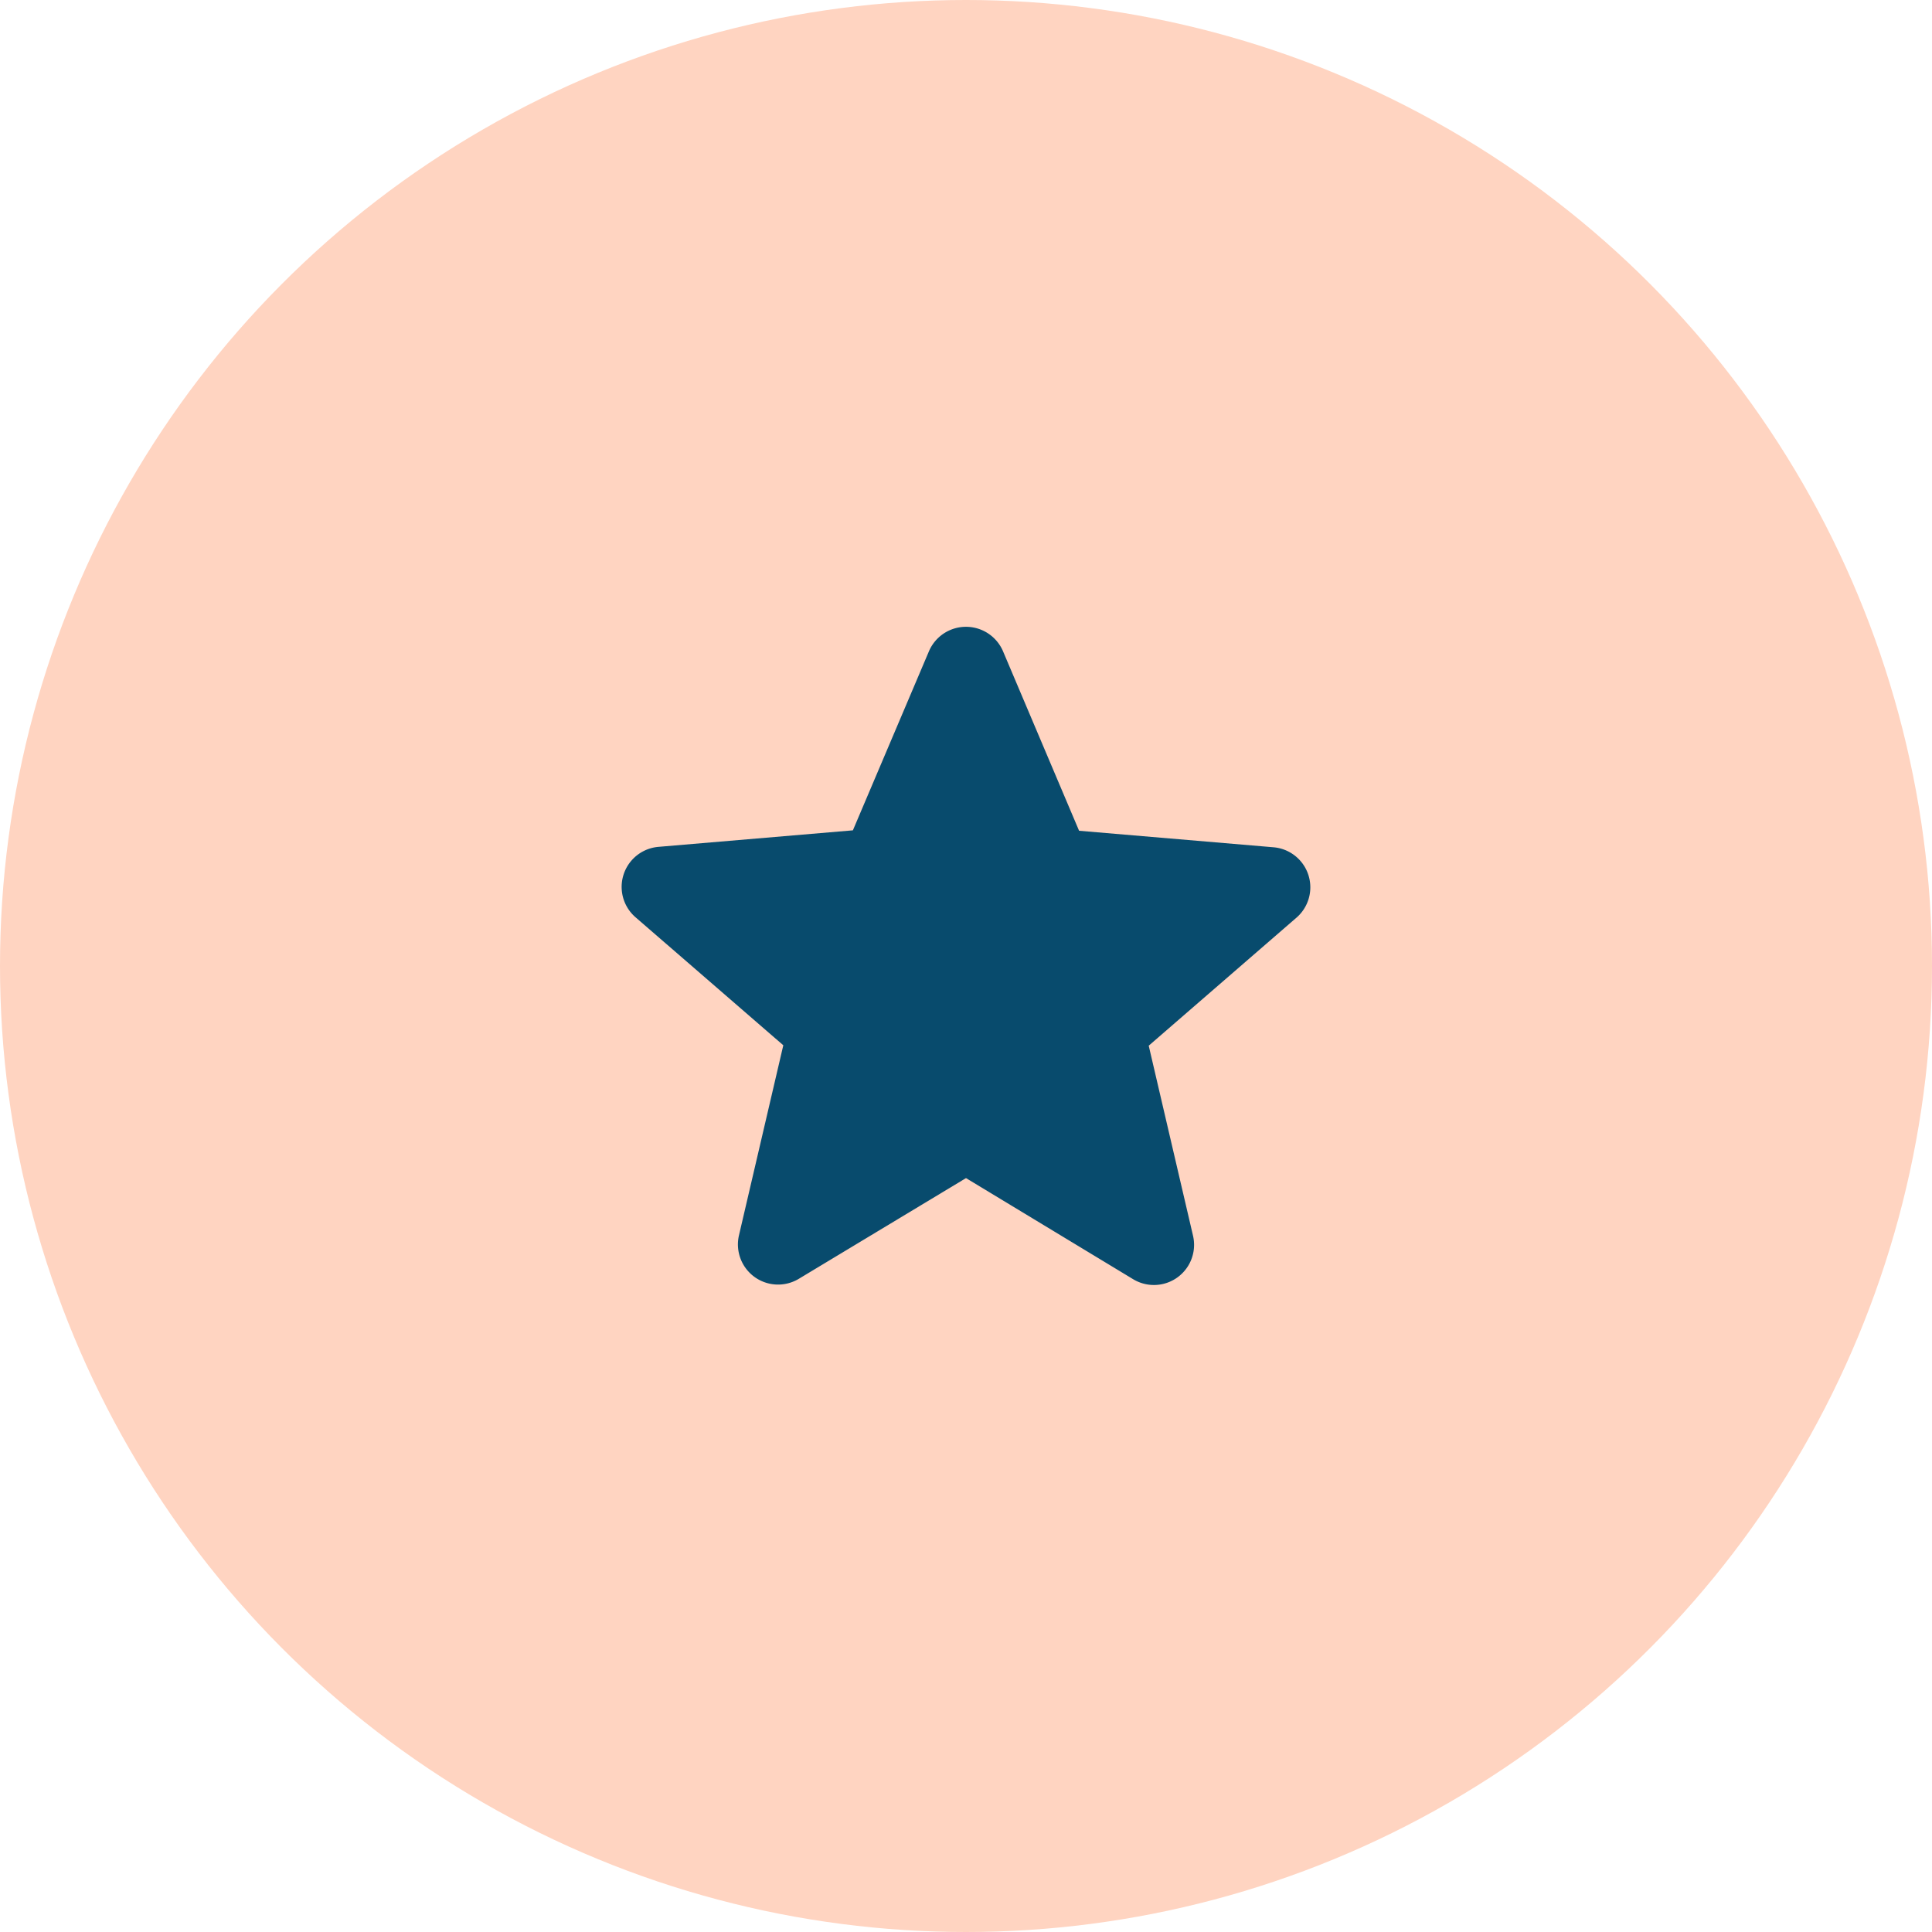
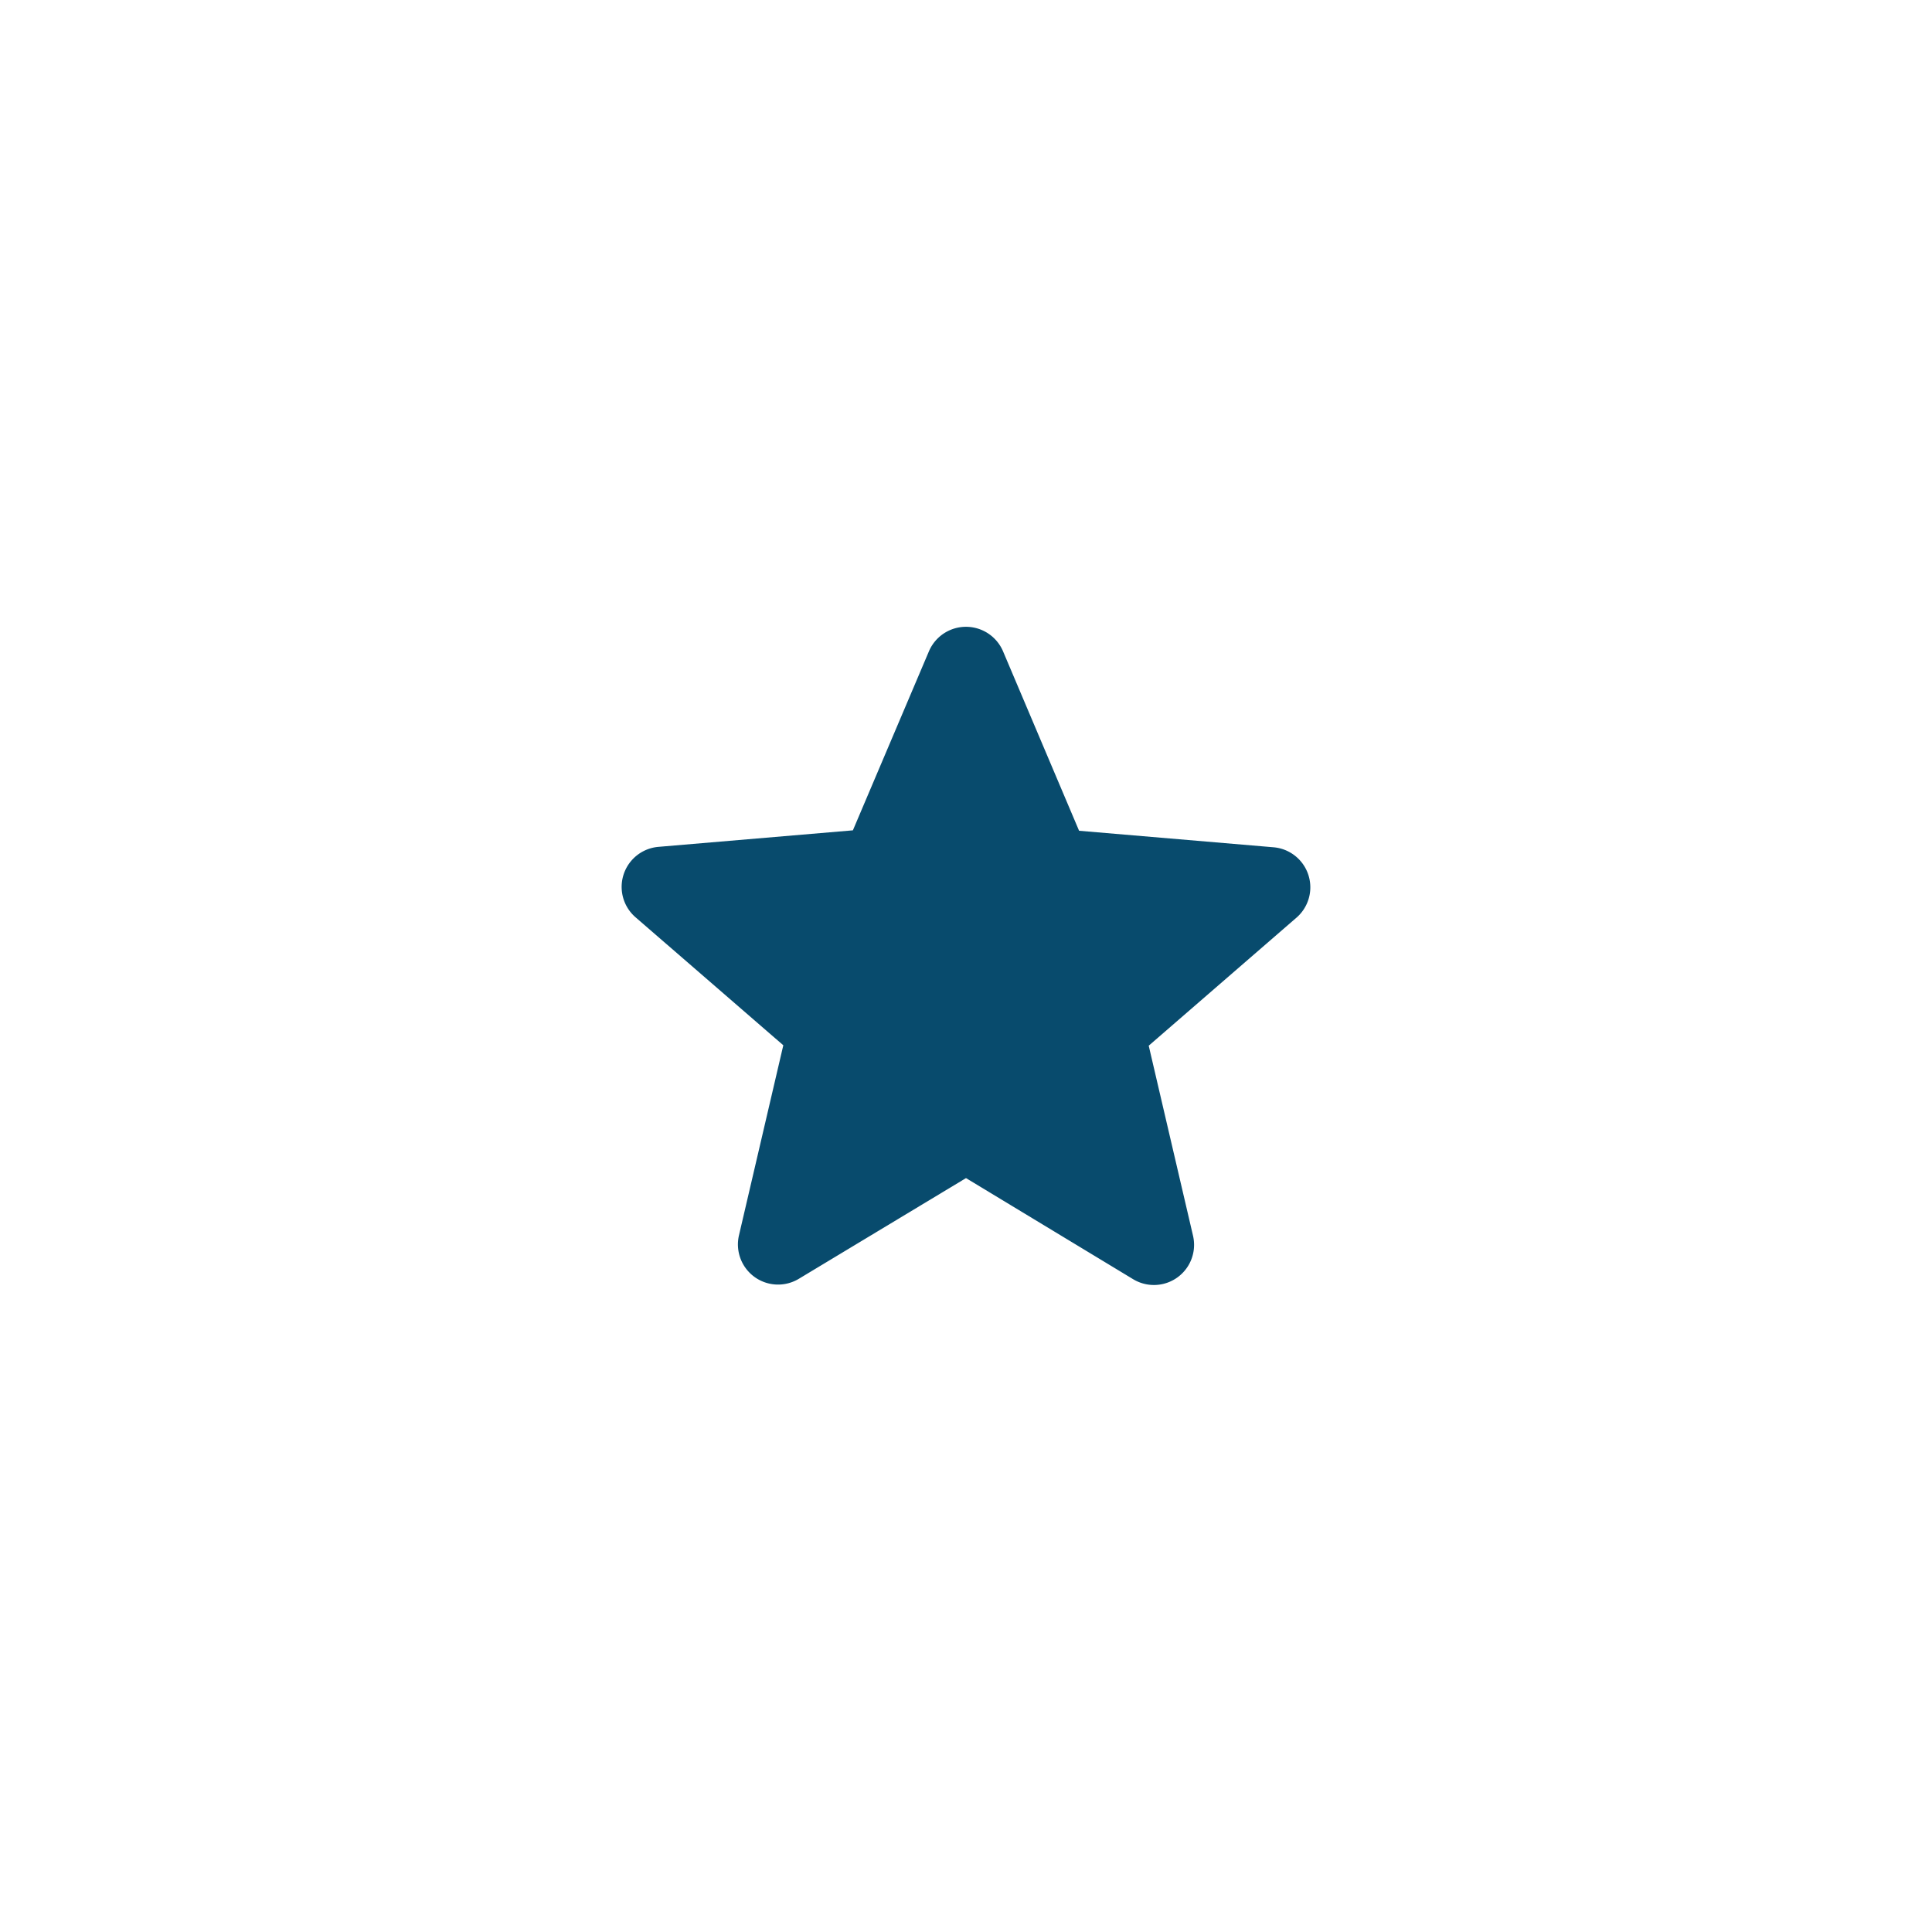
<svg xmlns="http://www.w3.org/2000/svg" width="64" height="64" viewBox="0 0 64 64">
  <defs>
    <style>.a{fill:#ffd4c1;}.b{fill:none;}.c{fill:#084b6d;}</style>
  </defs>
  <g transform="translate(-647 -2418)">
-     <circle class="a" cx="32" cy="32" r="32" transform="translate(647 2418)" />
    <g transform="translate(663 2434)">
-       <path class="b" d="M0,0H32V32H0Z" />
+       <path class="b" d="M0,0H32V32H0" />
      <path class="b" d="M0,0H32V32H0Z" />
      <g transform="translate(4.591 4.763)">
        <path class="c" d="M14.852,21.836l5.533,3.347a1.33,1.33,0,0,0,1.987-1.44l-1.467-6.293,4.893-4.24a1.331,1.331,0,0,0-.76-2.333l-6.44-.547-2.52-5.947a1.334,1.334,0,0,0-2.453,0l-2.52,5.933-6.44.547a1.331,1.331,0,0,0-.76,2.333L8.8,17.436,7.332,23.729a1.33,1.33,0,0,0,1.987,1.44Z" transform="translate(-3.443 -3.573)" />
      </g>
    </g>
  </g>
</svg>